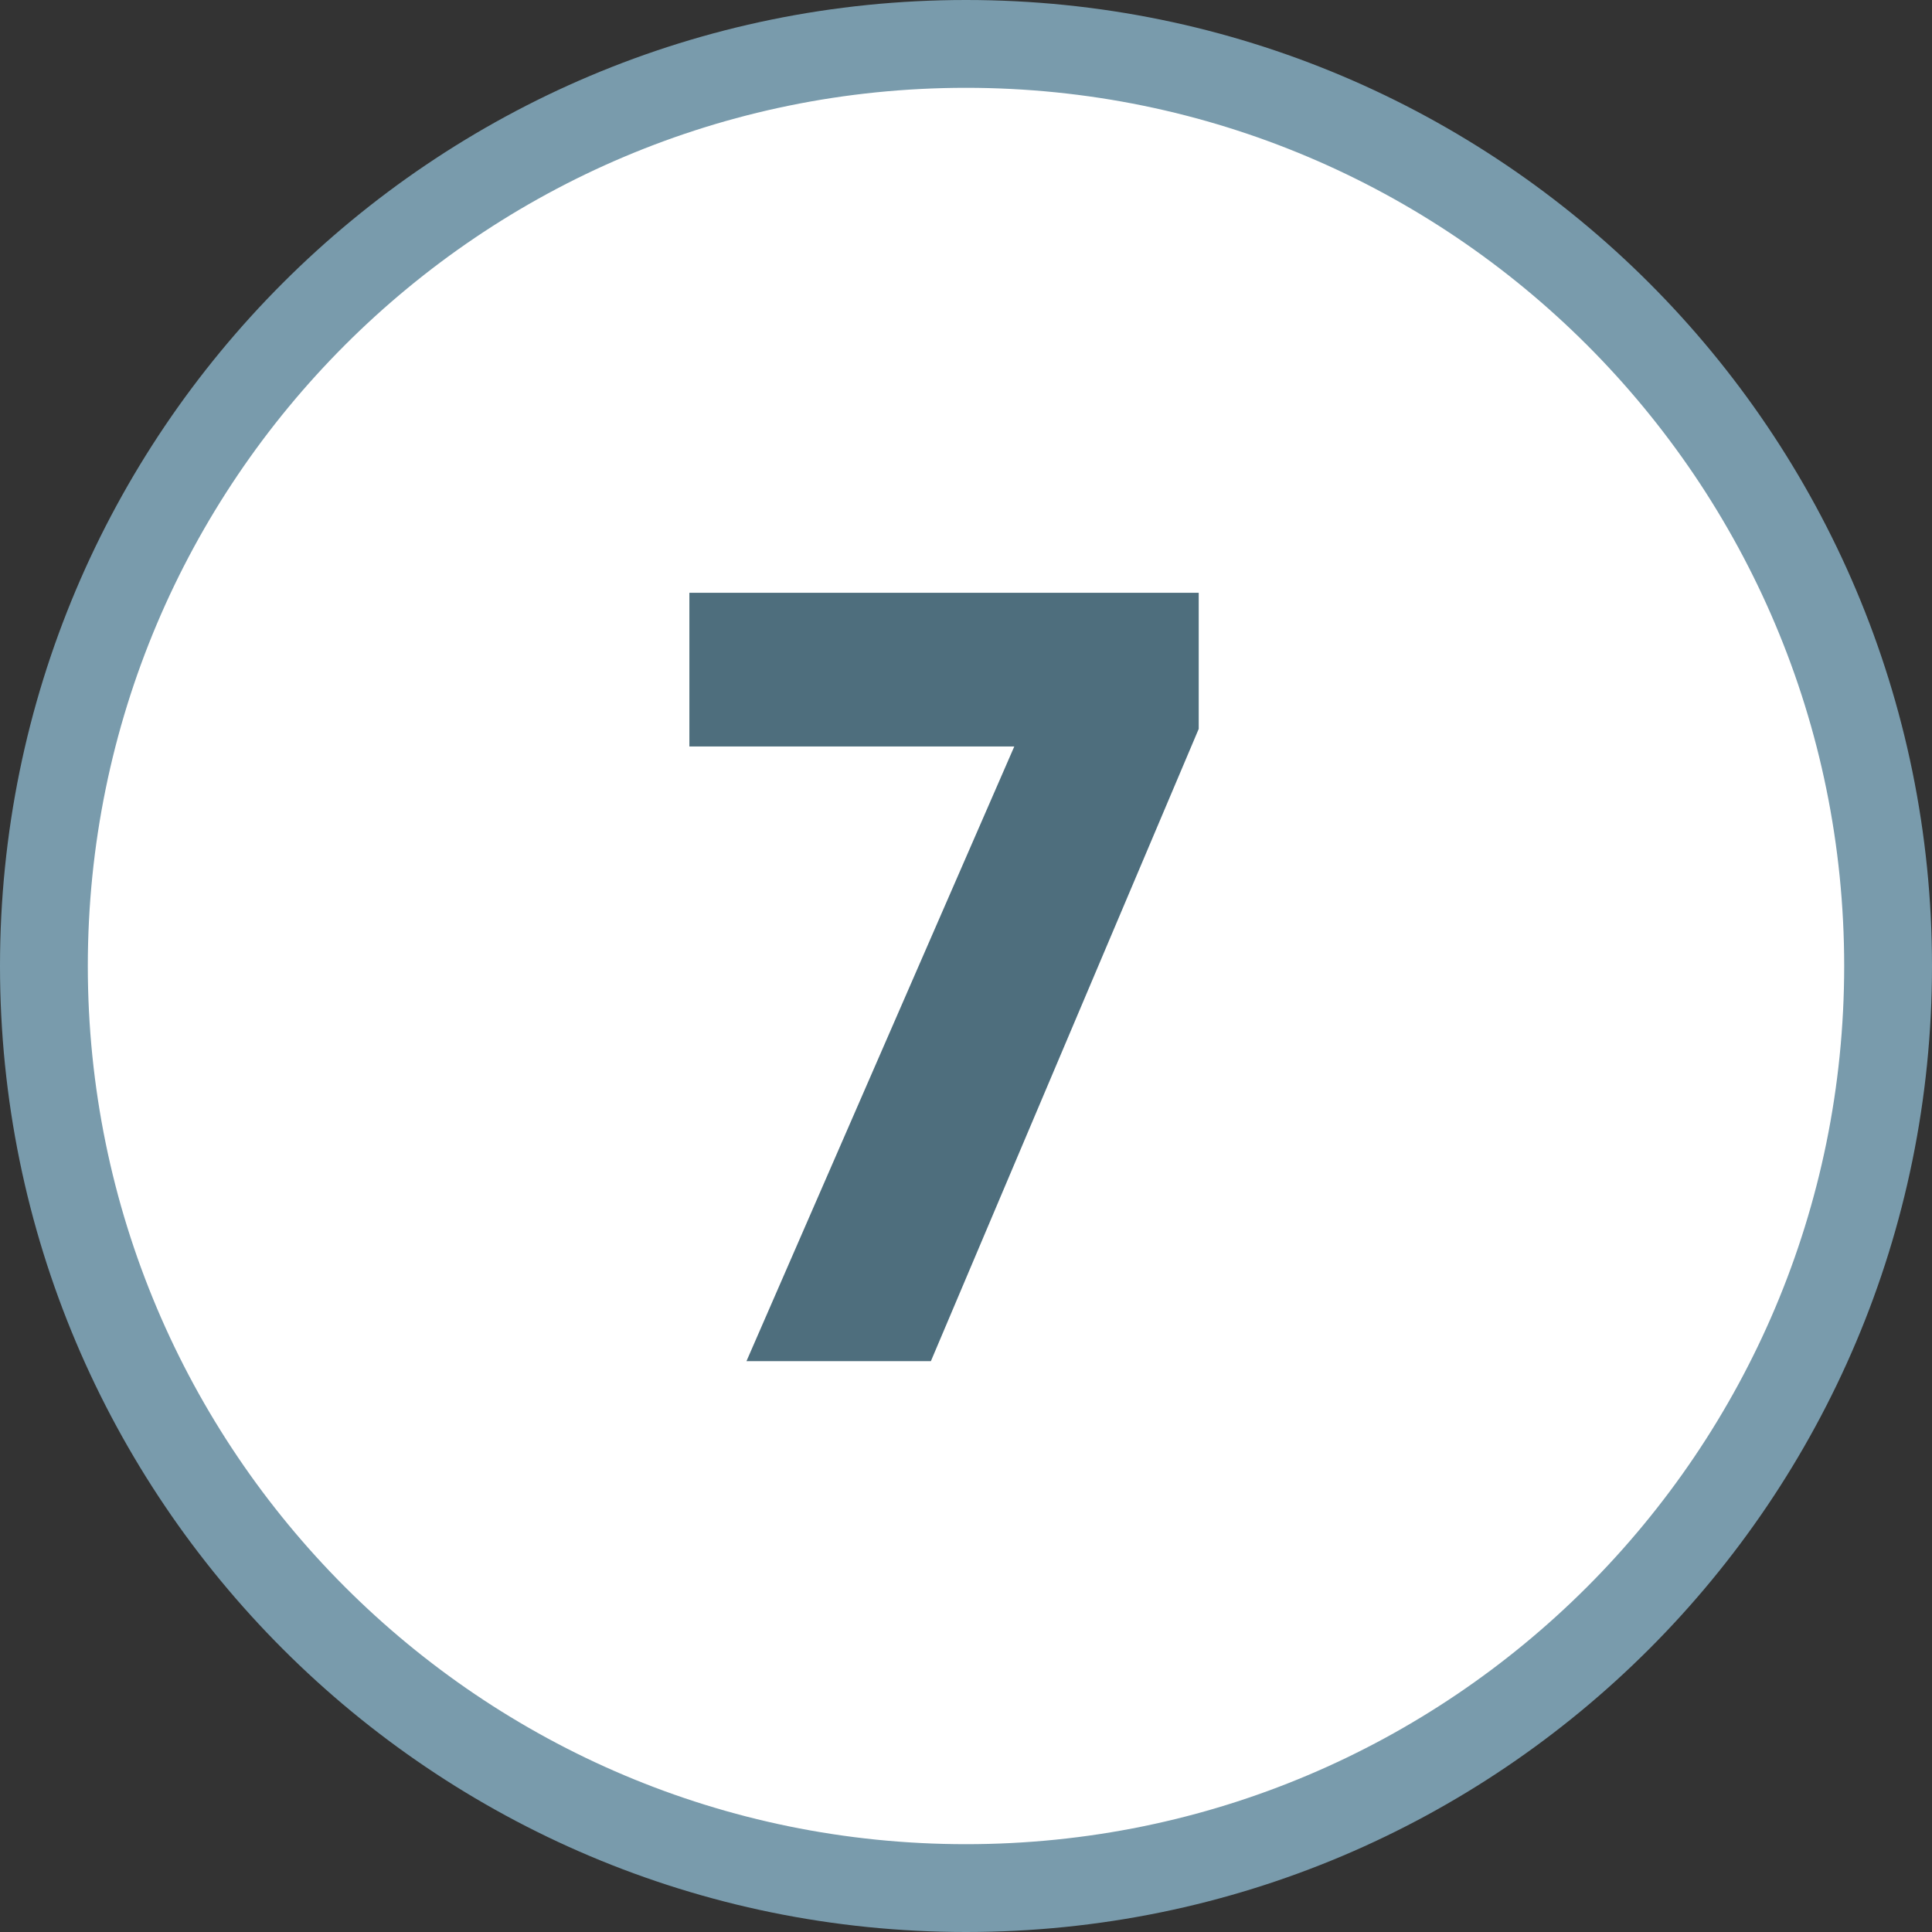
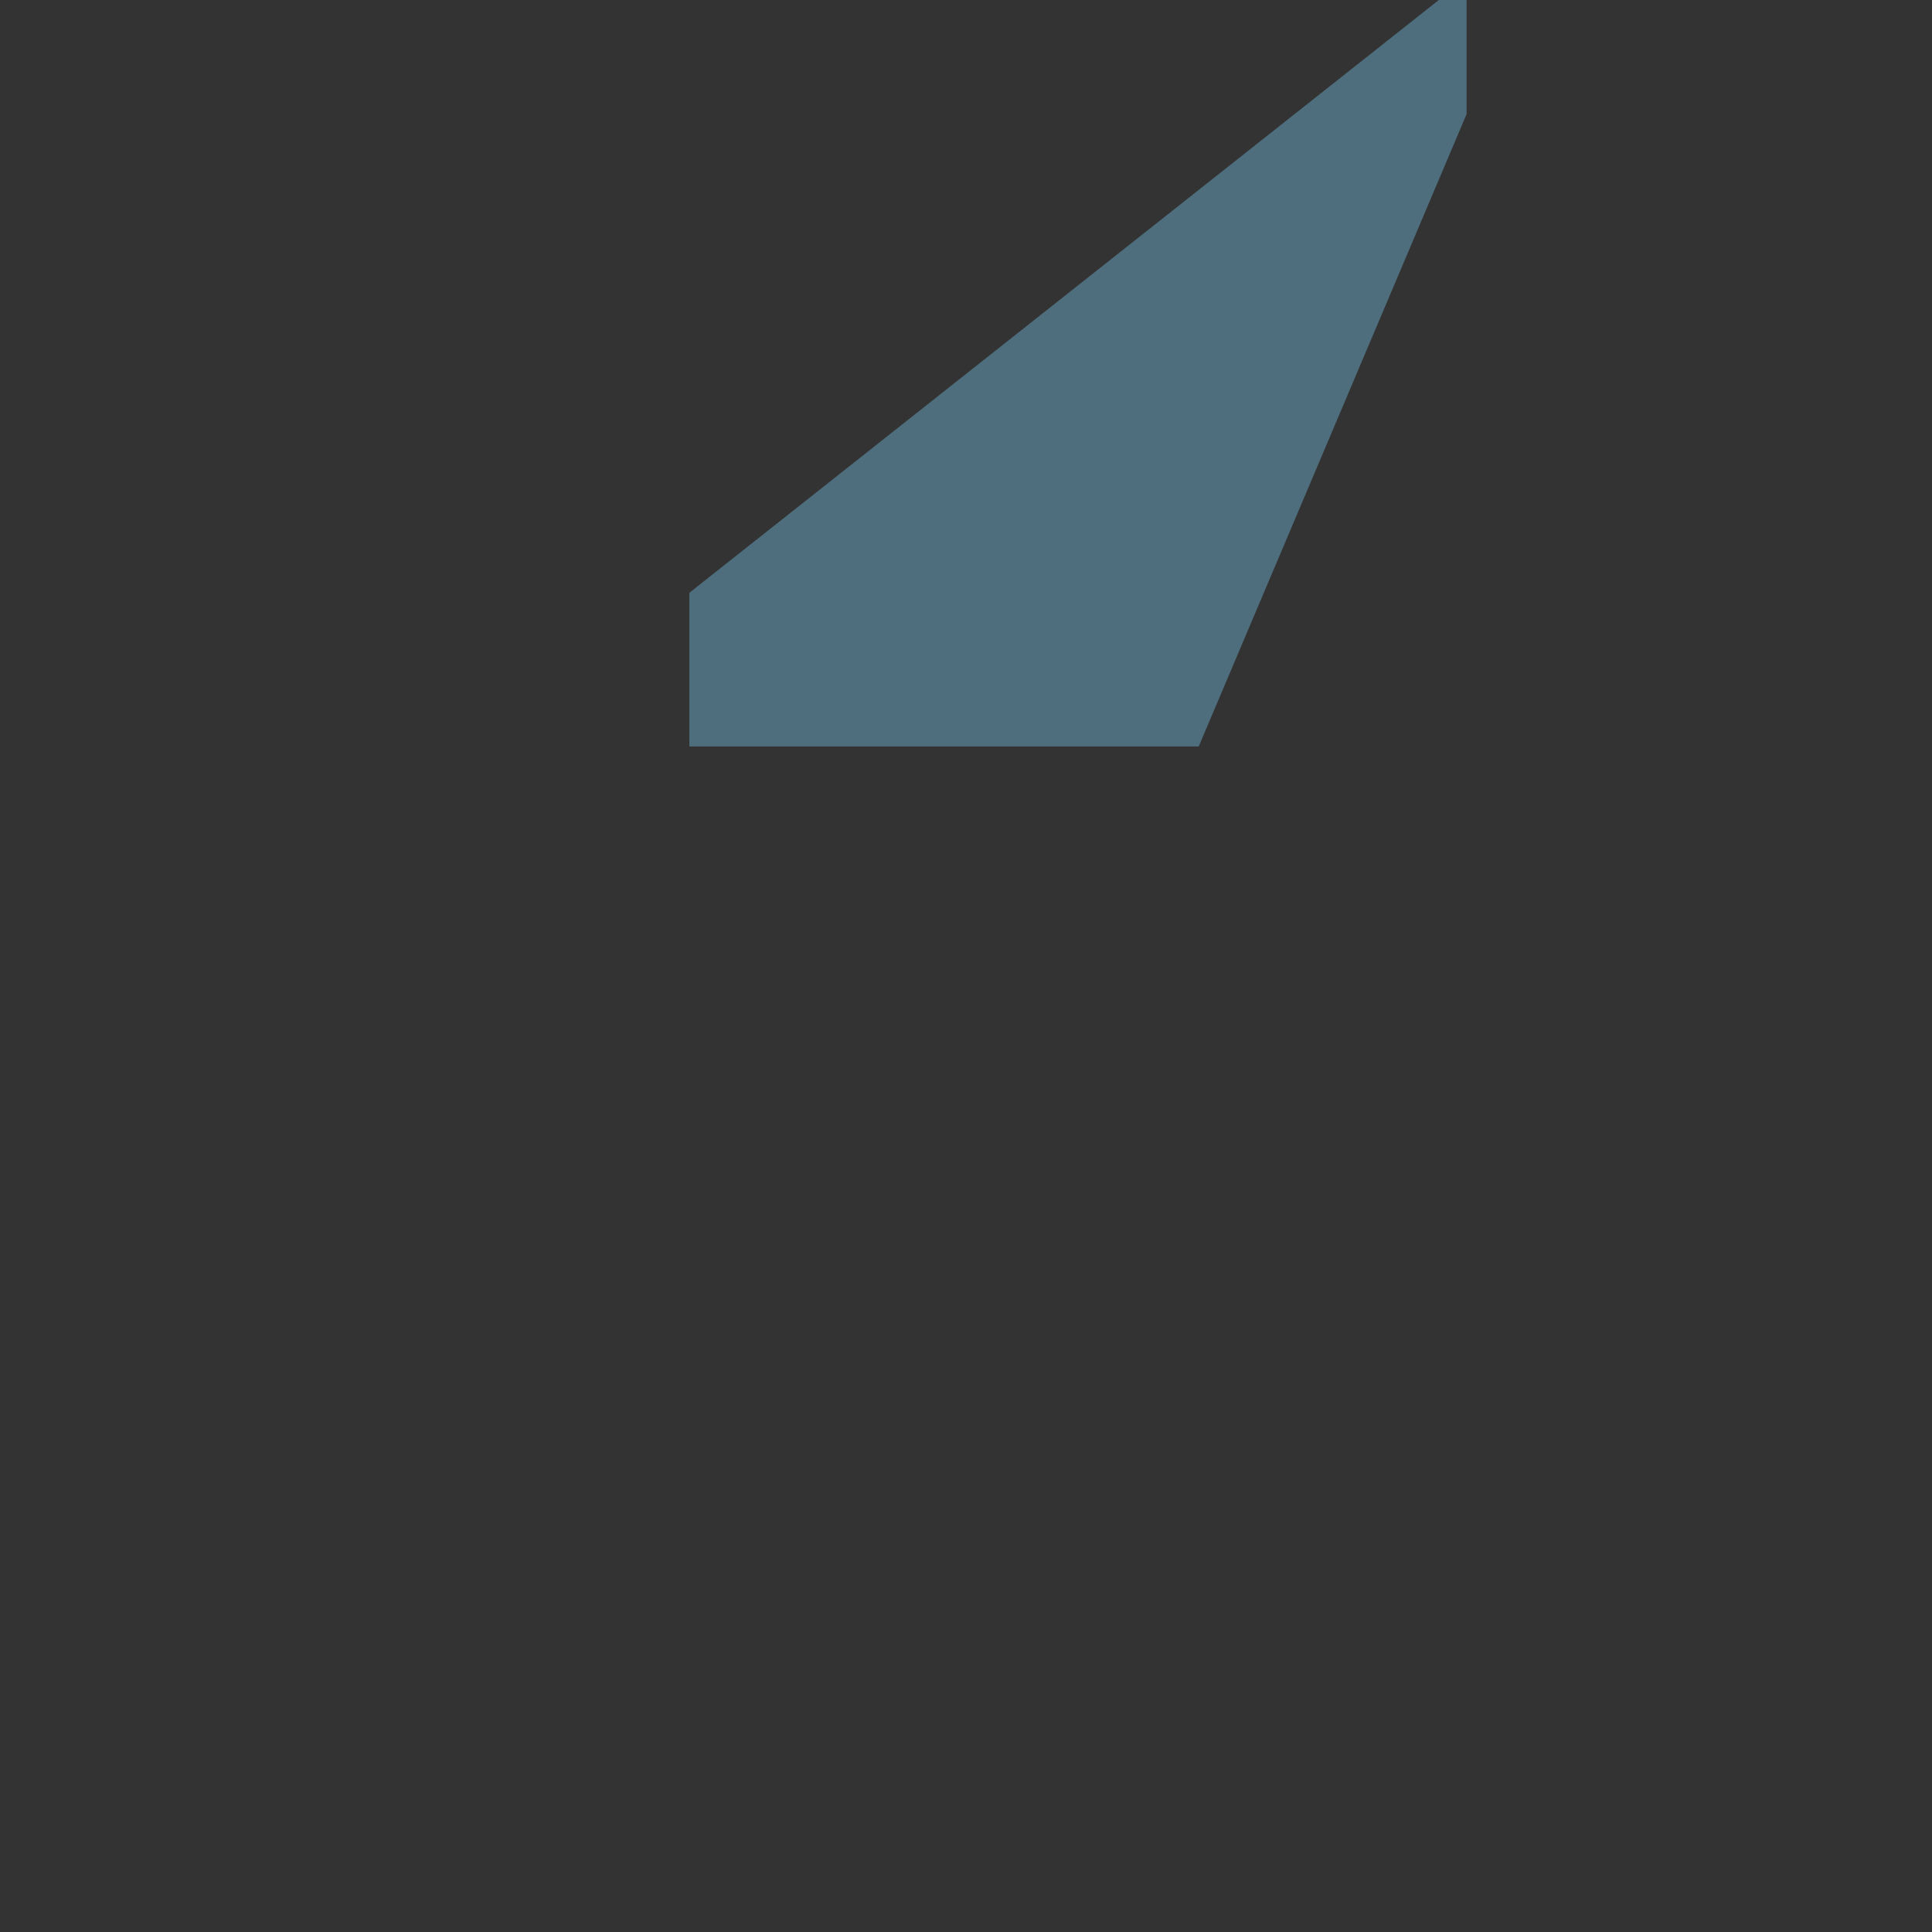
<svg xmlns="http://www.w3.org/2000/svg" viewBox="0 0 44 44" width="44" height="44">
  <rect x="0" y="0" width="44" height="44" fill="#333333" stroke="none" />
  <style>.a{fill:#fff;stroke:#799bac;stroke-width:2}.b{fill:#4e6e7d}</style>
-   <path fill-rule="evenodd" class="a" d="m22 43c-11.6 0-21-9.4-21-21 0-11.6 9.4-21 21-21 11.6 0 21 9.4 21 21 0 11.6-9.4 21-21 21z" />
-   <path class="b" d="m15.7 13.5v3.5h7.4l-6.1 14h4.2l6.1-14.4v-3.1z" />
+   <path class="b" d="m15.7 13.5v3.5h7.4h4.2l6.1-14.4v-3.1z" />
</svg>